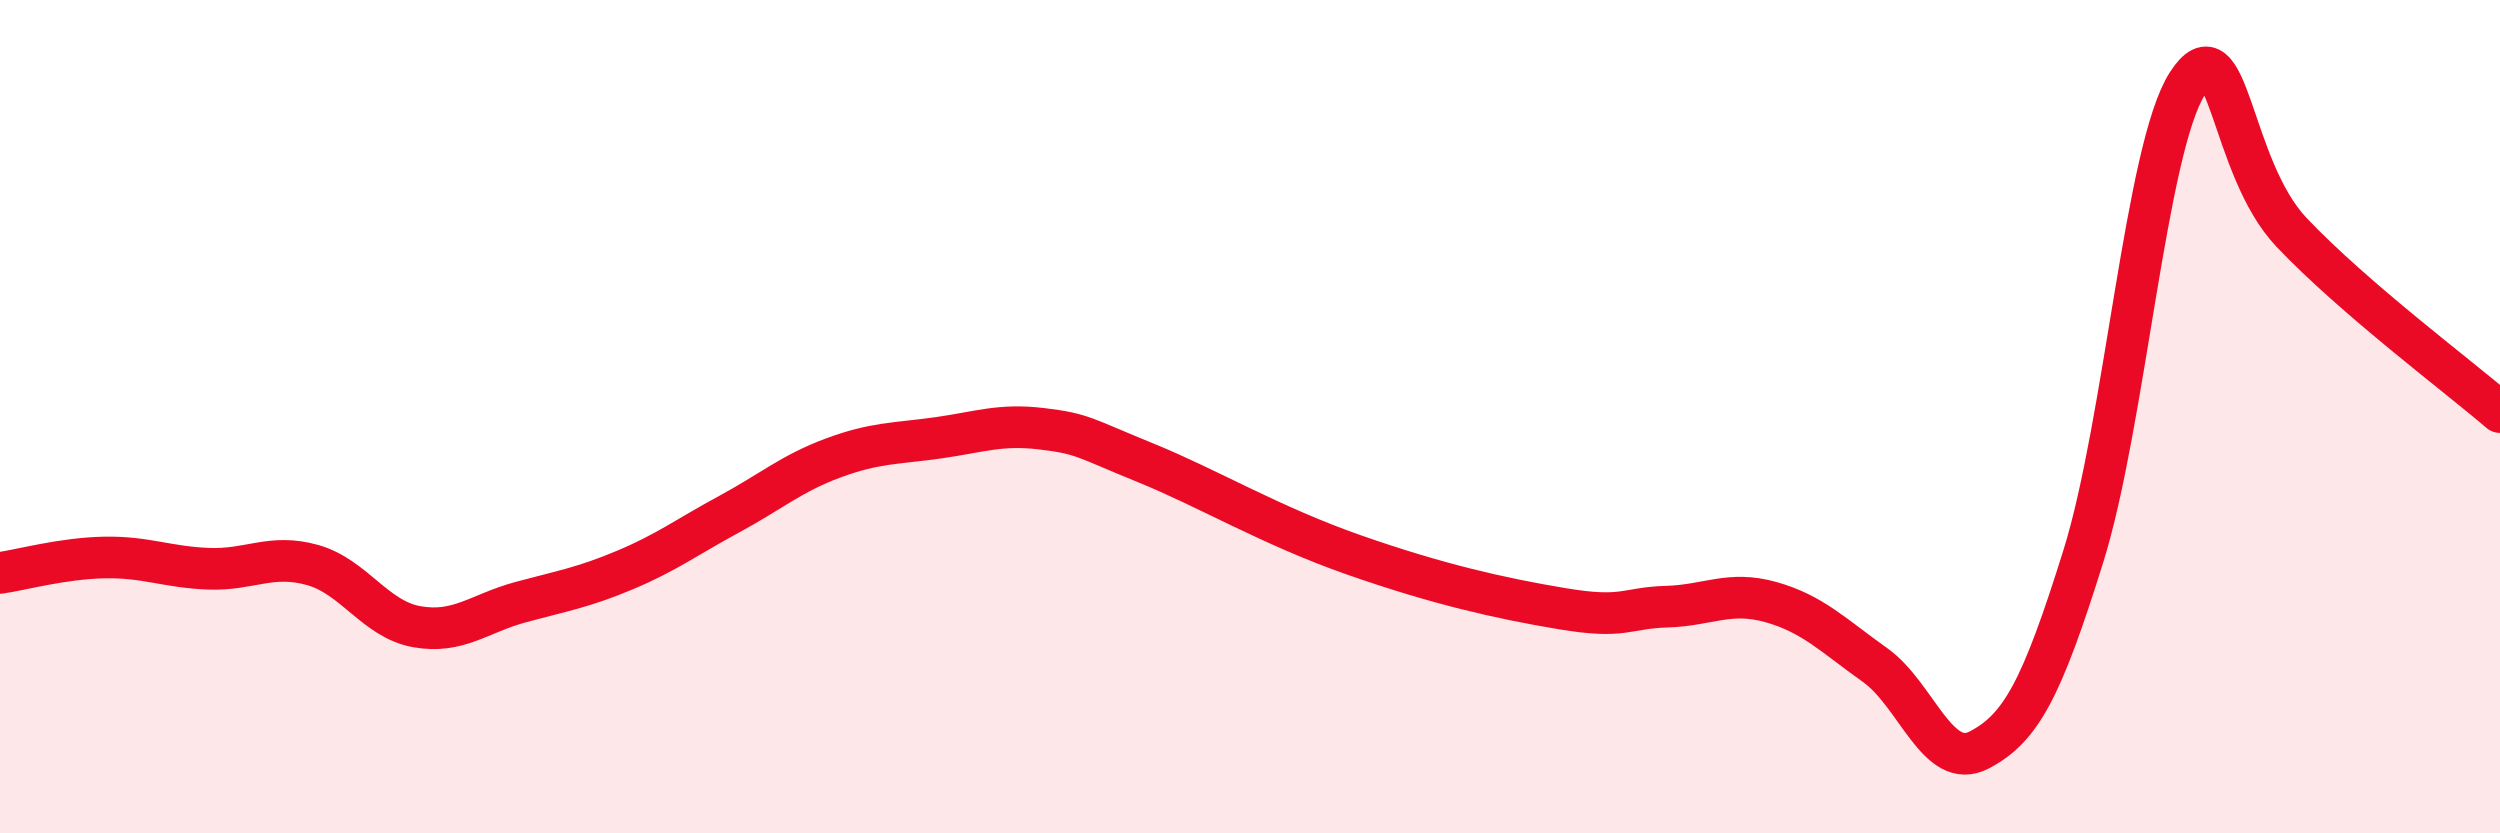
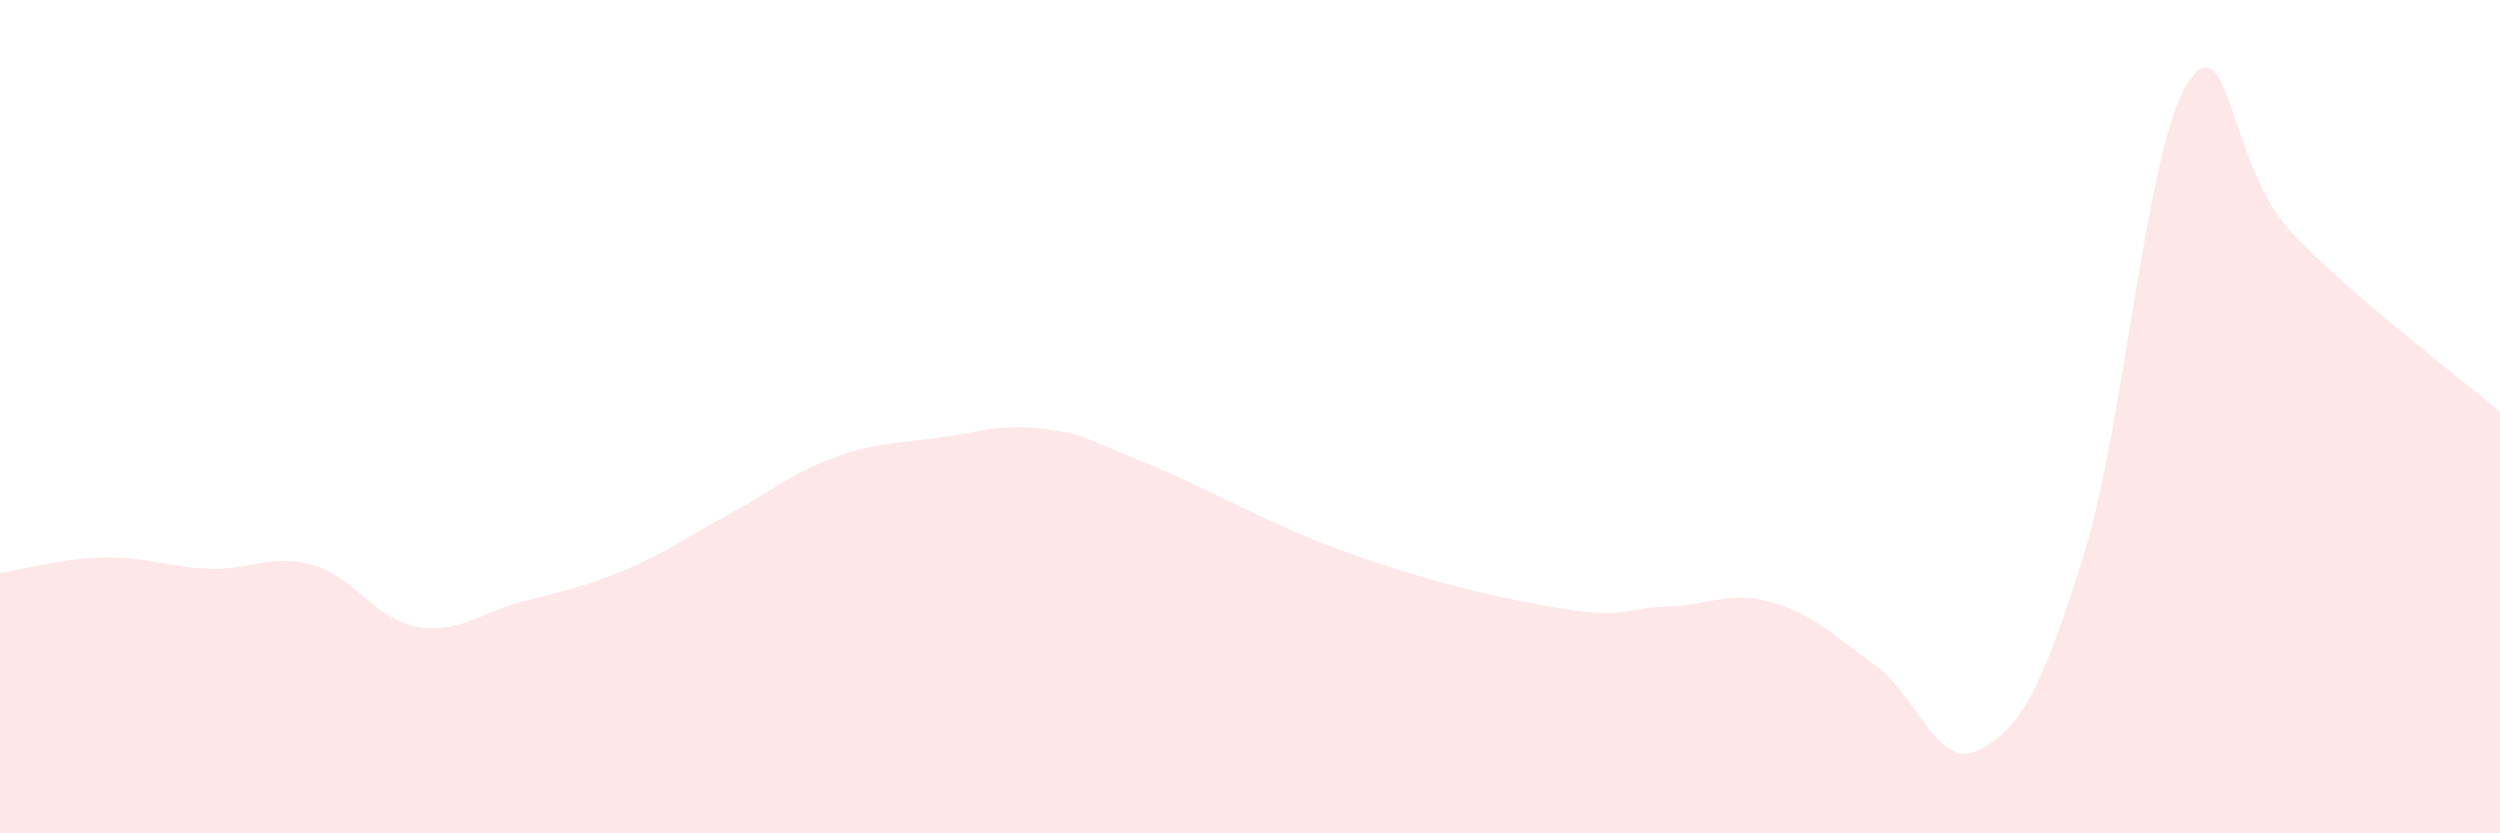
<svg xmlns="http://www.w3.org/2000/svg" width="60" height="20" viewBox="0 0 60 20">
  <path d="M 0,13.75 C 0.5,13.68 1.5,13.4 2.5,13.38 C 3.5,13.36 4,13.61 5,13.65 C 6,13.69 6.5,13.28 7.5,13.56 C 8.5,13.84 9,14.86 10,15.04 C 11,15.22 11.5,14.72 12.5,14.45 C 13.5,14.18 14,14.1 15,13.68 C 16,13.26 16.5,12.88 17.5,12.34 C 18.5,11.8 19,11.36 20,10.99 C 21,10.62 21.5,10.65 22.5,10.51 C 23.5,10.37 24,10.17 25,10.29 C 26,10.41 26,10.5 27.5,11.11 C 29,11.72 30.5,12.62 32.5,13.32 C 34.5,14.02 36,14.36 37.5,14.61 C 39,14.86 39,14.59 40,14.56 C 41,14.53 41.5,14.17 42.5,14.45 C 43.5,14.73 44,15.25 45,15.96 C 46,16.67 46.5,18.52 47.5,18 C 48.5,17.48 49,16.55 50,13.35 C 51,10.15 51.5,3.55 52.5,2 C 53.5,0.45 53.5,4 55,5.58 C 56.5,7.16 59,9.03 60,9.89L60 20L0 20Z" fill="#EB0A25" opacity="0.1" stroke-linecap="round" stroke-linejoin="round" />
-   <path d="M 0,13.75 C 0.5,13.68 1.5,13.4 2.5,13.38 C 3.5,13.36 4,13.61 5,13.65 C 6,13.69 6.5,13.28 7.5,13.56 C 8.5,13.84 9,14.86 10,15.04 C 11,15.22 11.5,14.72 12.5,14.45 C 13.5,14.18 14,14.1 15,13.68 C 16,13.26 16.5,12.88 17.5,12.34 C 18.5,11.8 19,11.36 20,10.99 C 21,10.62 21.5,10.65 22.5,10.51 C 23.5,10.37 24,10.17 25,10.29 C 26,10.41 26,10.5 27.5,11.11 C 29,11.72 30.5,12.62 32.5,13.32 C 34.5,14.02 36,14.36 37.5,14.61 C 39,14.86 39,14.59 40,14.56 C 41,14.53 41.5,14.17 42.5,14.45 C 43.5,14.73 44,15.25 45,15.96 C 46,16.67 46.5,18.52 47.5,18 C 48.5,17.48 49,16.55 50,13.35 C 51,10.15 51.5,3.55 52.5,2 C 53.5,0.45 53.5,4 55,5.58 C 56.5,7.16 59,9.03 60,9.89" stroke="#EB0A25" stroke-width="1" fill="none" stroke-linecap="round" stroke-linejoin="round" />
</svg>